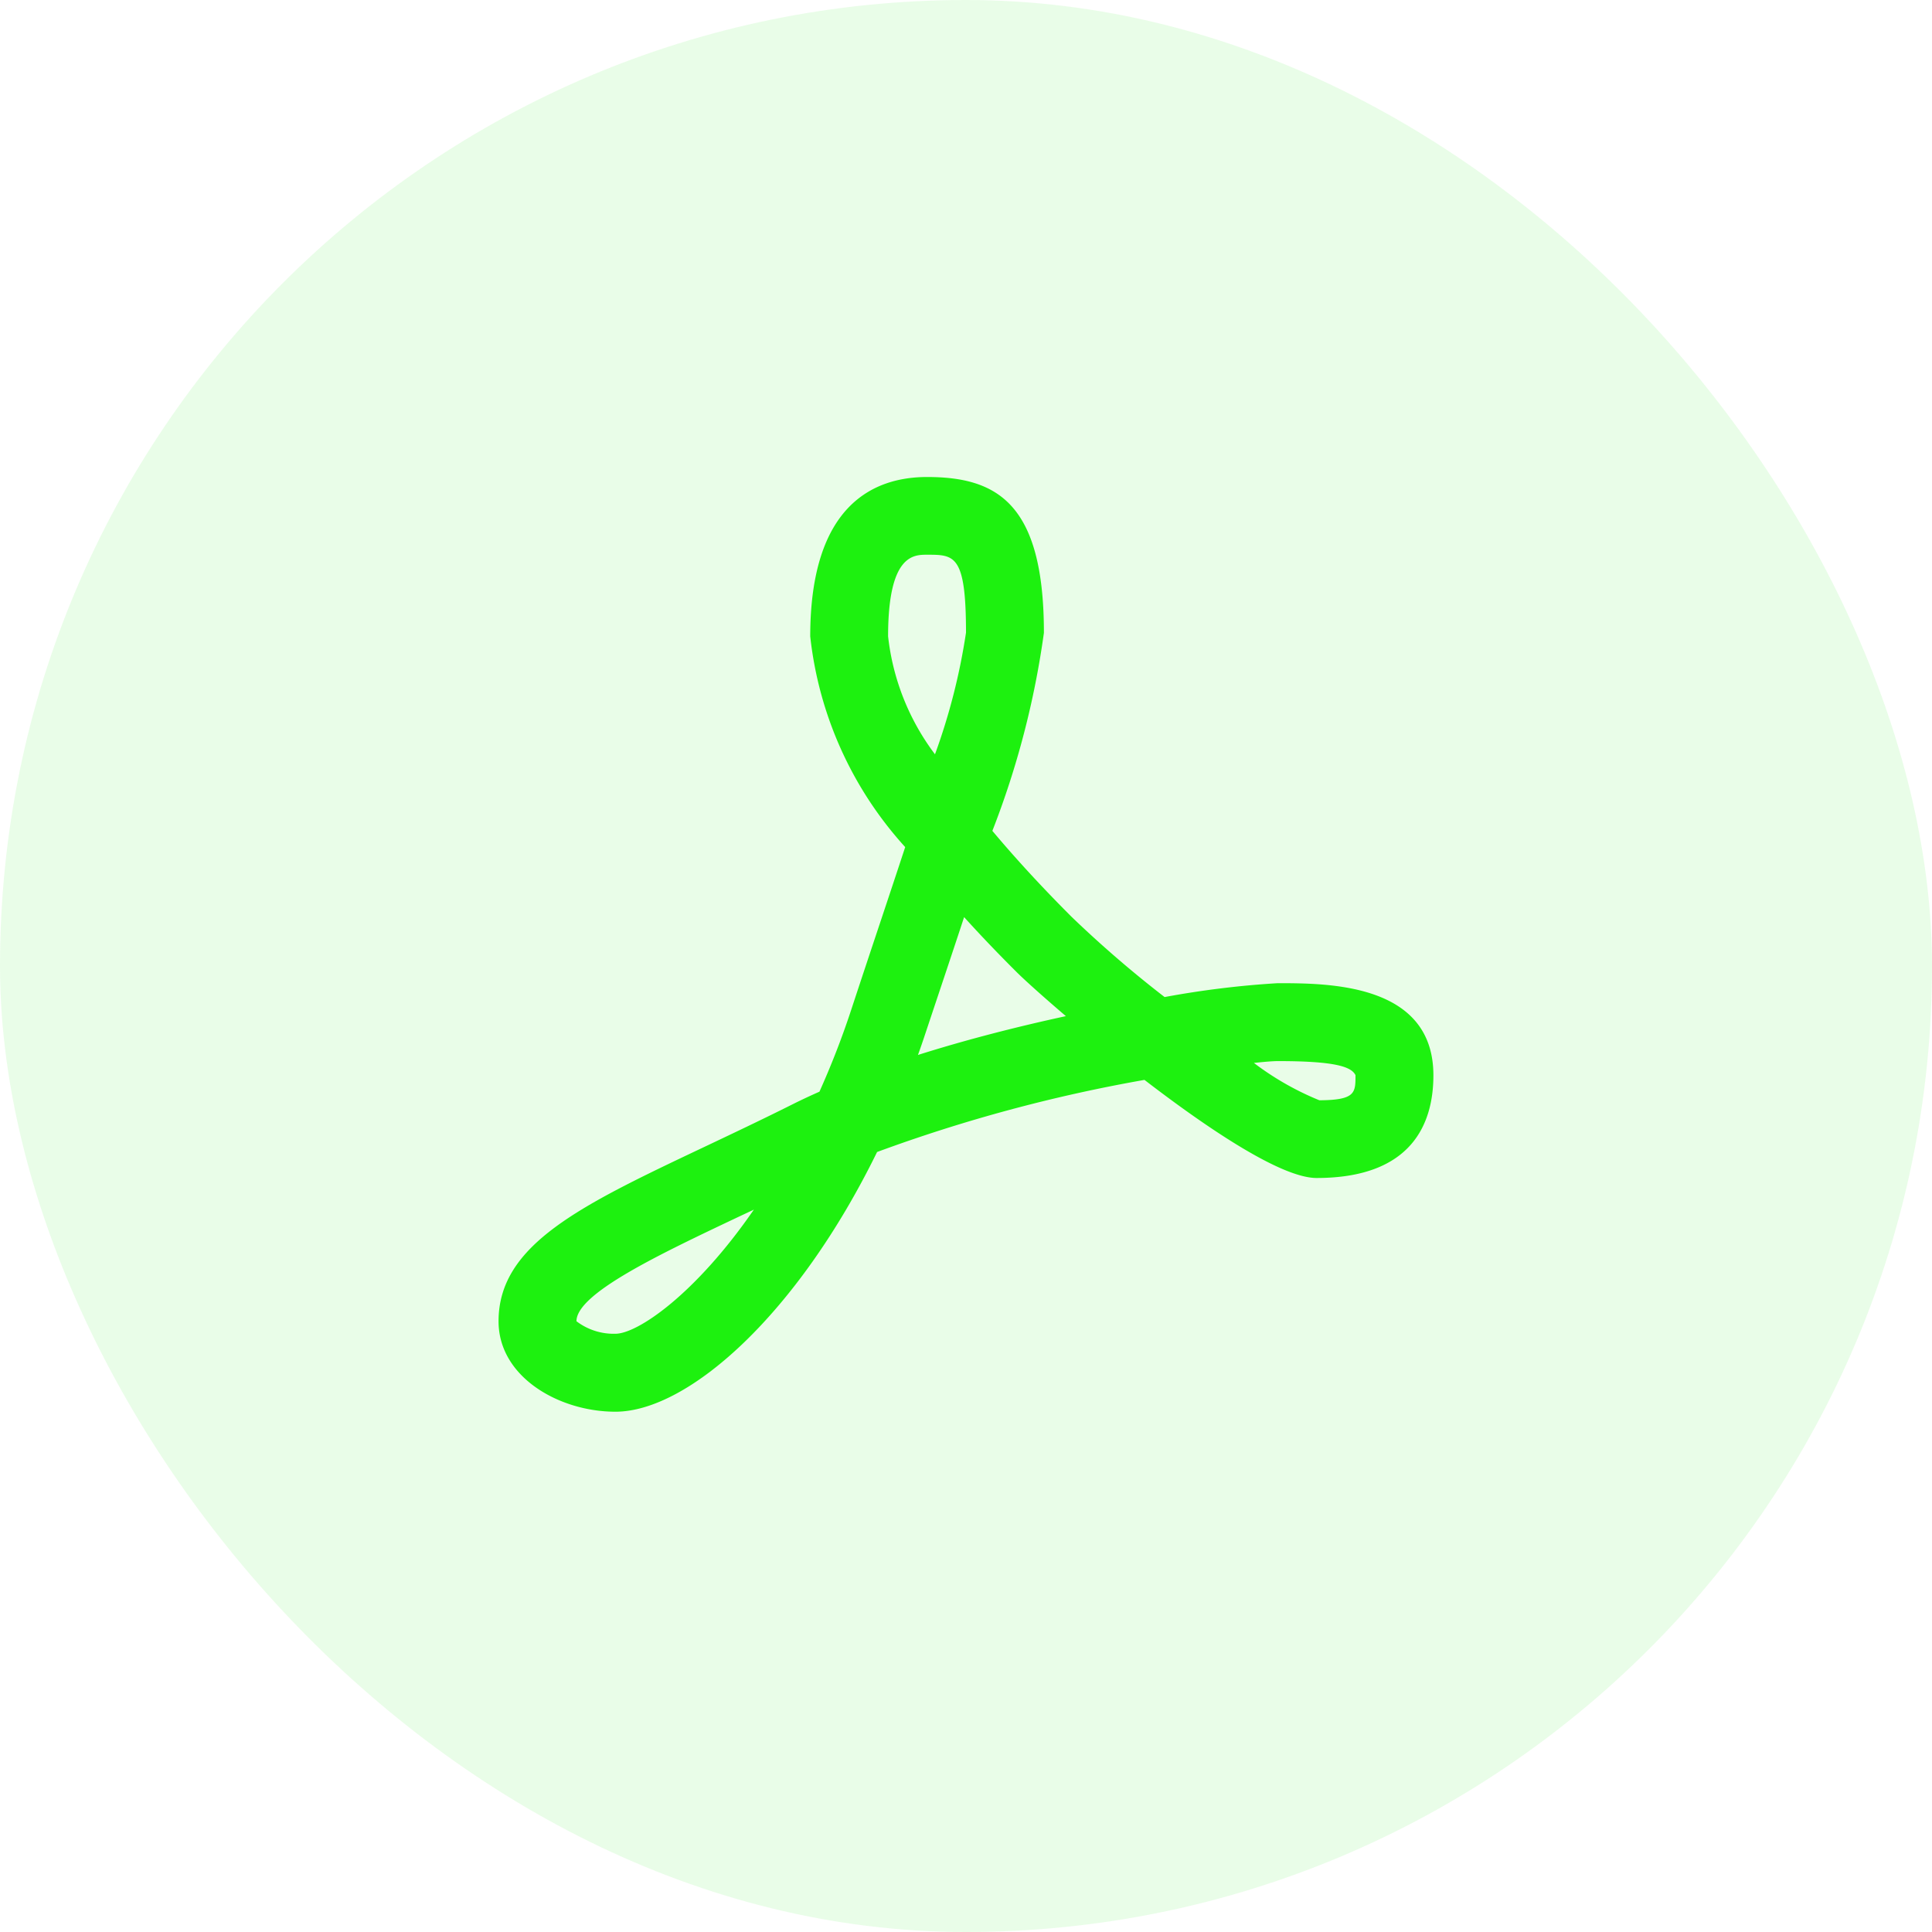
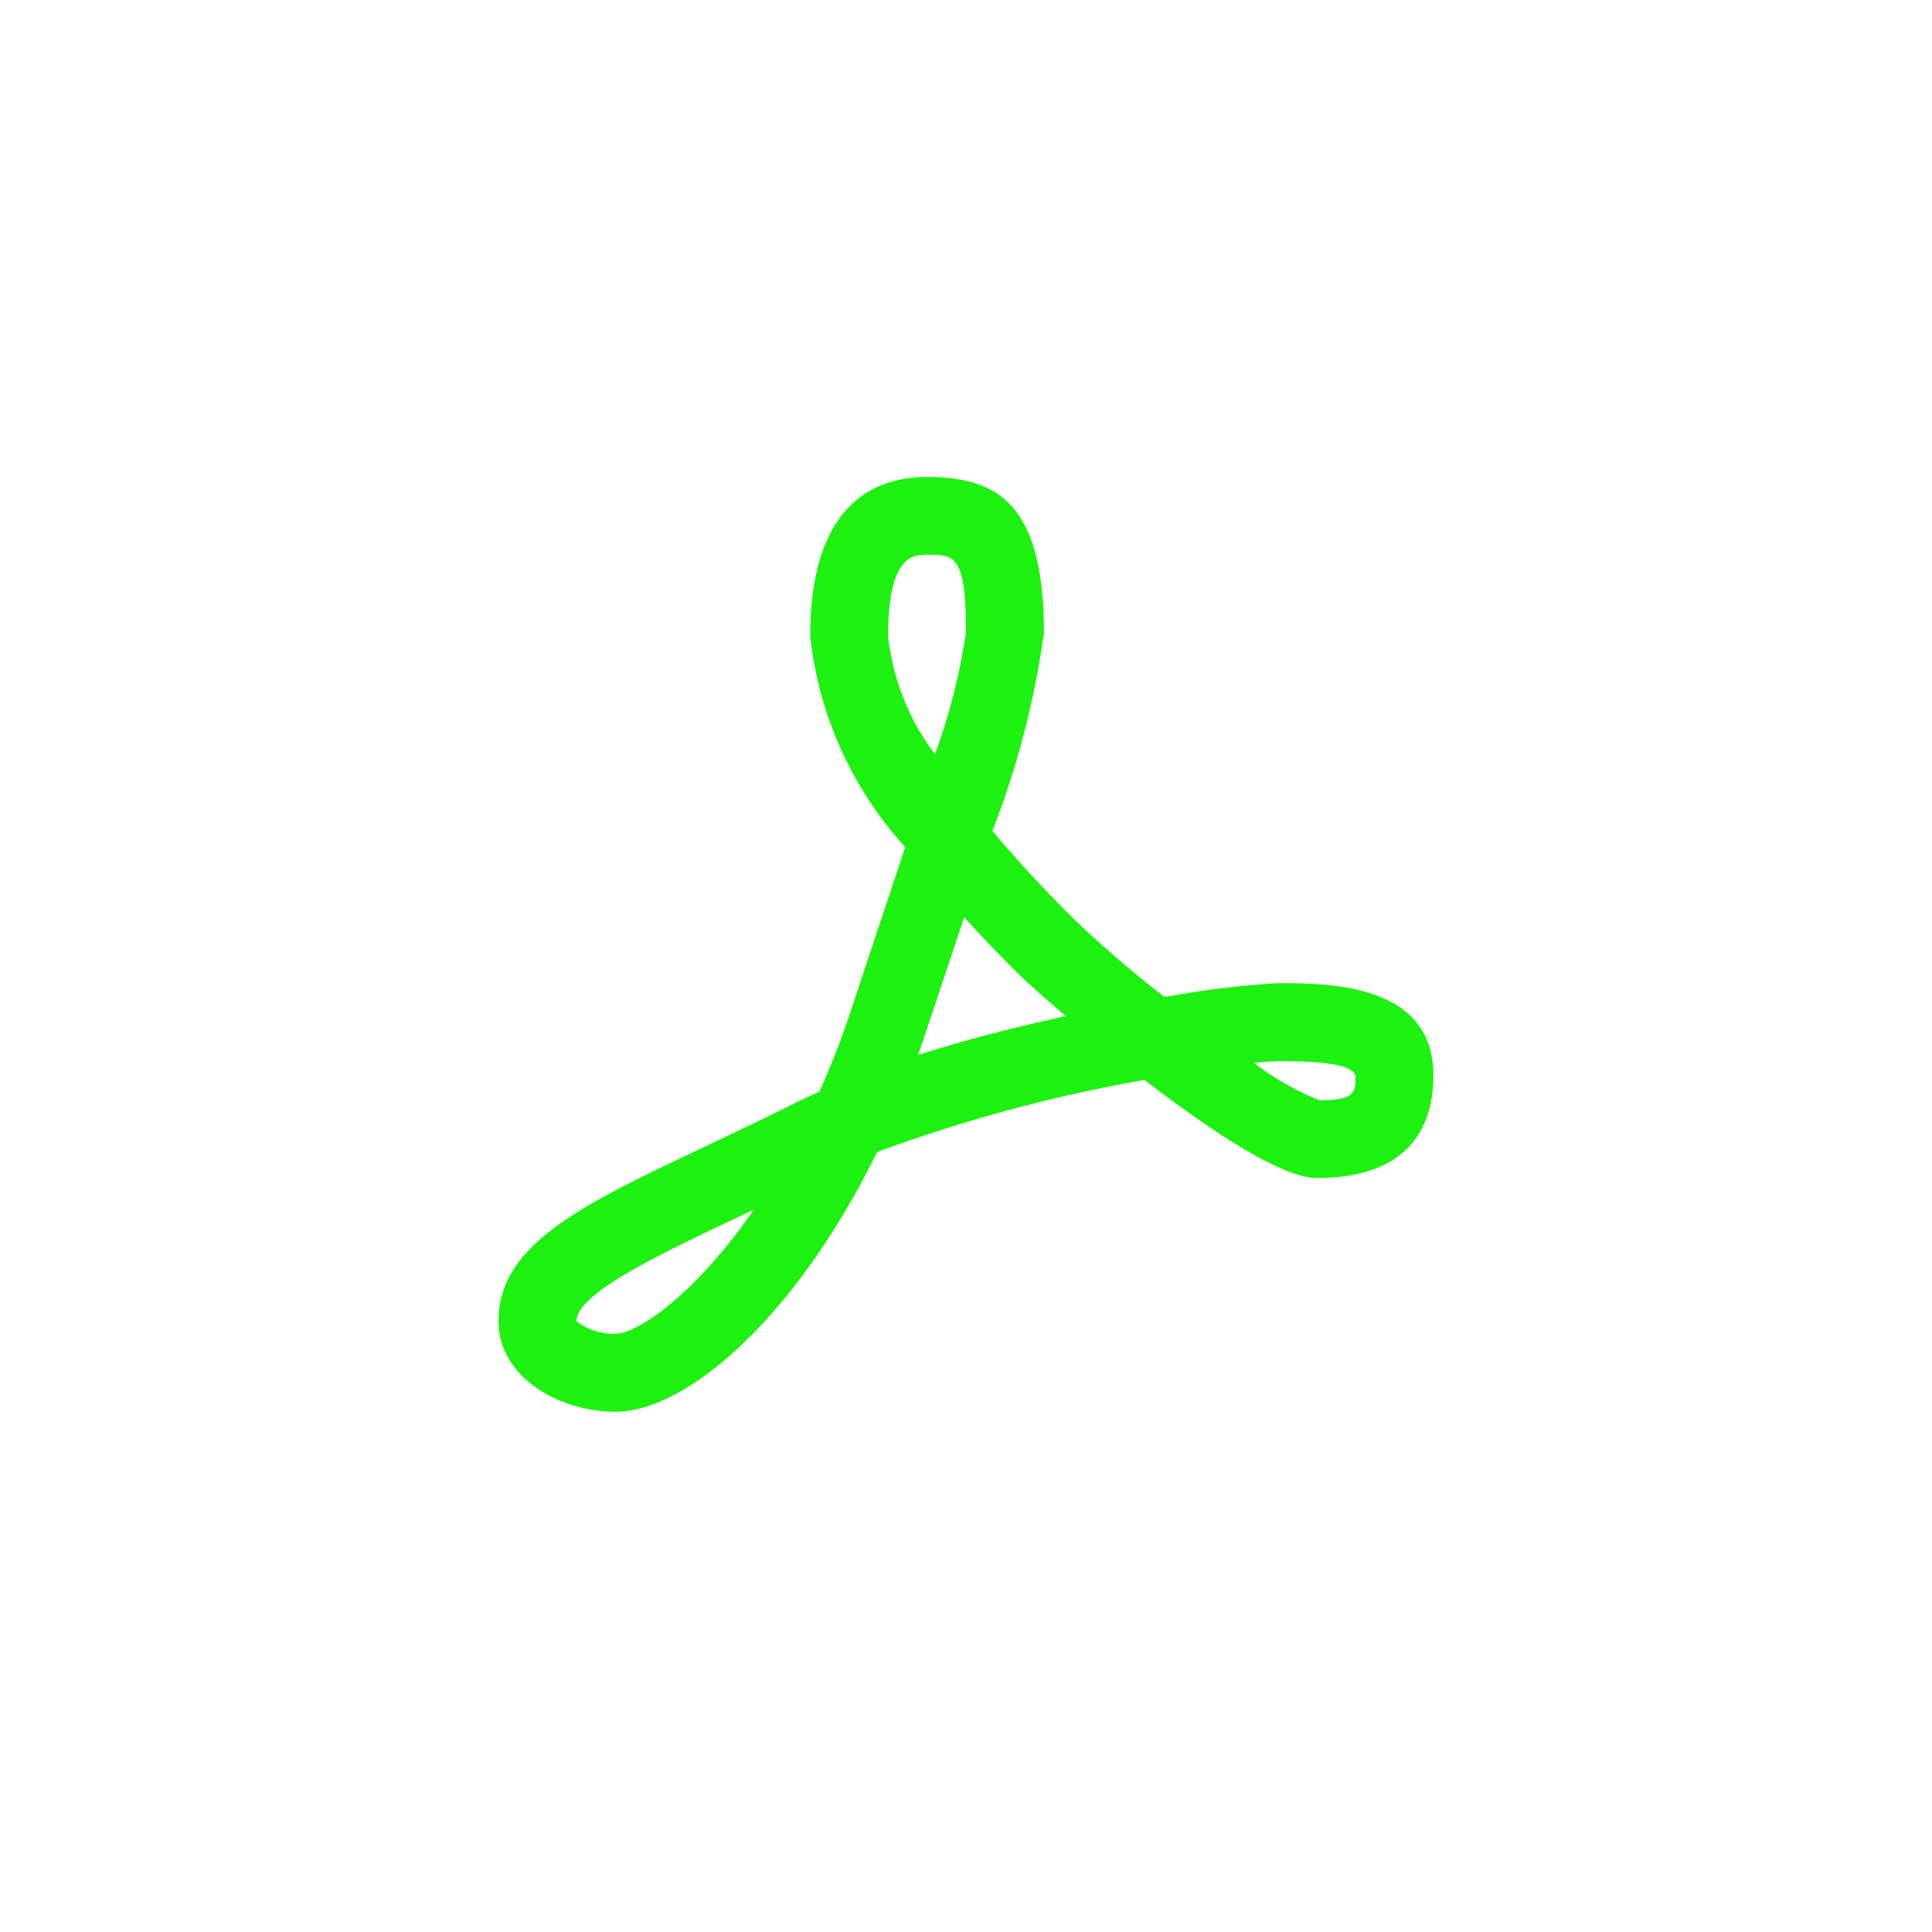
<svg xmlns="http://www.w3.org/2000/svg" width="40" height="40" viewBox="0 0 40 40">
  <g id="pdf-download-icon" transform="translate(0 -0.117)">
    <g id="Group_3071" data-name="Group 3071">
-       <rect id="Rectangle_929" data-name="Rectangle 929" width="40" height="40" rx="20" transform="translate(0 0.117)" fill="rgba(29,241,15,0.2)" opacity="0.47" />
-     </g>
+       </g>
    <path id="Path_29898" data-name="Path 29898" d="M141.79,181.438a23.372,23.372,0,0,1-1.929-1.664c-.614-.614-1.162-1.21-1.637-1.777a18.056,18.056,0,0,0,1.067-4.1c0-2.677-.967-3.226-2.419-3.226-1.1,0-2.419.573-2.419,3.3a7.733,7.733,0,0,0,1.966,4.362c-.32.976-.7,2.1-1.118,3.37-.2.609-.424,1.173-.657,1.694-.19.084-.374.17-.552.259-.641.321-1.25.609-1.815.877-2.575,1.219-4.277,2.026-4.277,3.618,0,1.156,1.256,1.872,2.419,1.872,1.5,0,3.764-2,5.418-5.377a32.087,32.087,0,0,1,5.536-1.493c1.35,1.038,2.841,2.031,3.563,2.031,2,0,2.419-1.156,2.419-2.126,0-1.907-2.178-1.907-3.226-1.907A19.1,19.1,0,0,0,141.79,181.438Zm-11.37,6.971a1.274,1.274,0,0,1-.807-.259c0-.572,1.705-1.38,3.354-2.161l.319-.15C132.075,187.594,130.877,188.409,130.419,188.409Zm5.645-14.439c0-1.69.525-1.69.806-1.69.57,0,.807,0,.807,1.613a12.93,12.93,0,0,1-.642,2.519A4.956,4.956,0,0,1,136.065,173.969Zm.618,8.668q.076-.21.147-.425c.3-.9.569-1.7.809-2.43q.5.553,1.082,1.133c.151.151.526.491,1.025.917C138.752,182.048,137.694,182.317,136.683,182.637Zm9.059.42c0,.362,0,.513-.748.517a5.944,5.944,0,0,1-1.355-.773c.228-.025.4-.038.49-.038C145.321,182.763,145.659,182.88,145.743,183.057Z" transform="translate(-117.678 -160.678)" fill="#1df10f" />
  </g>
</svg>